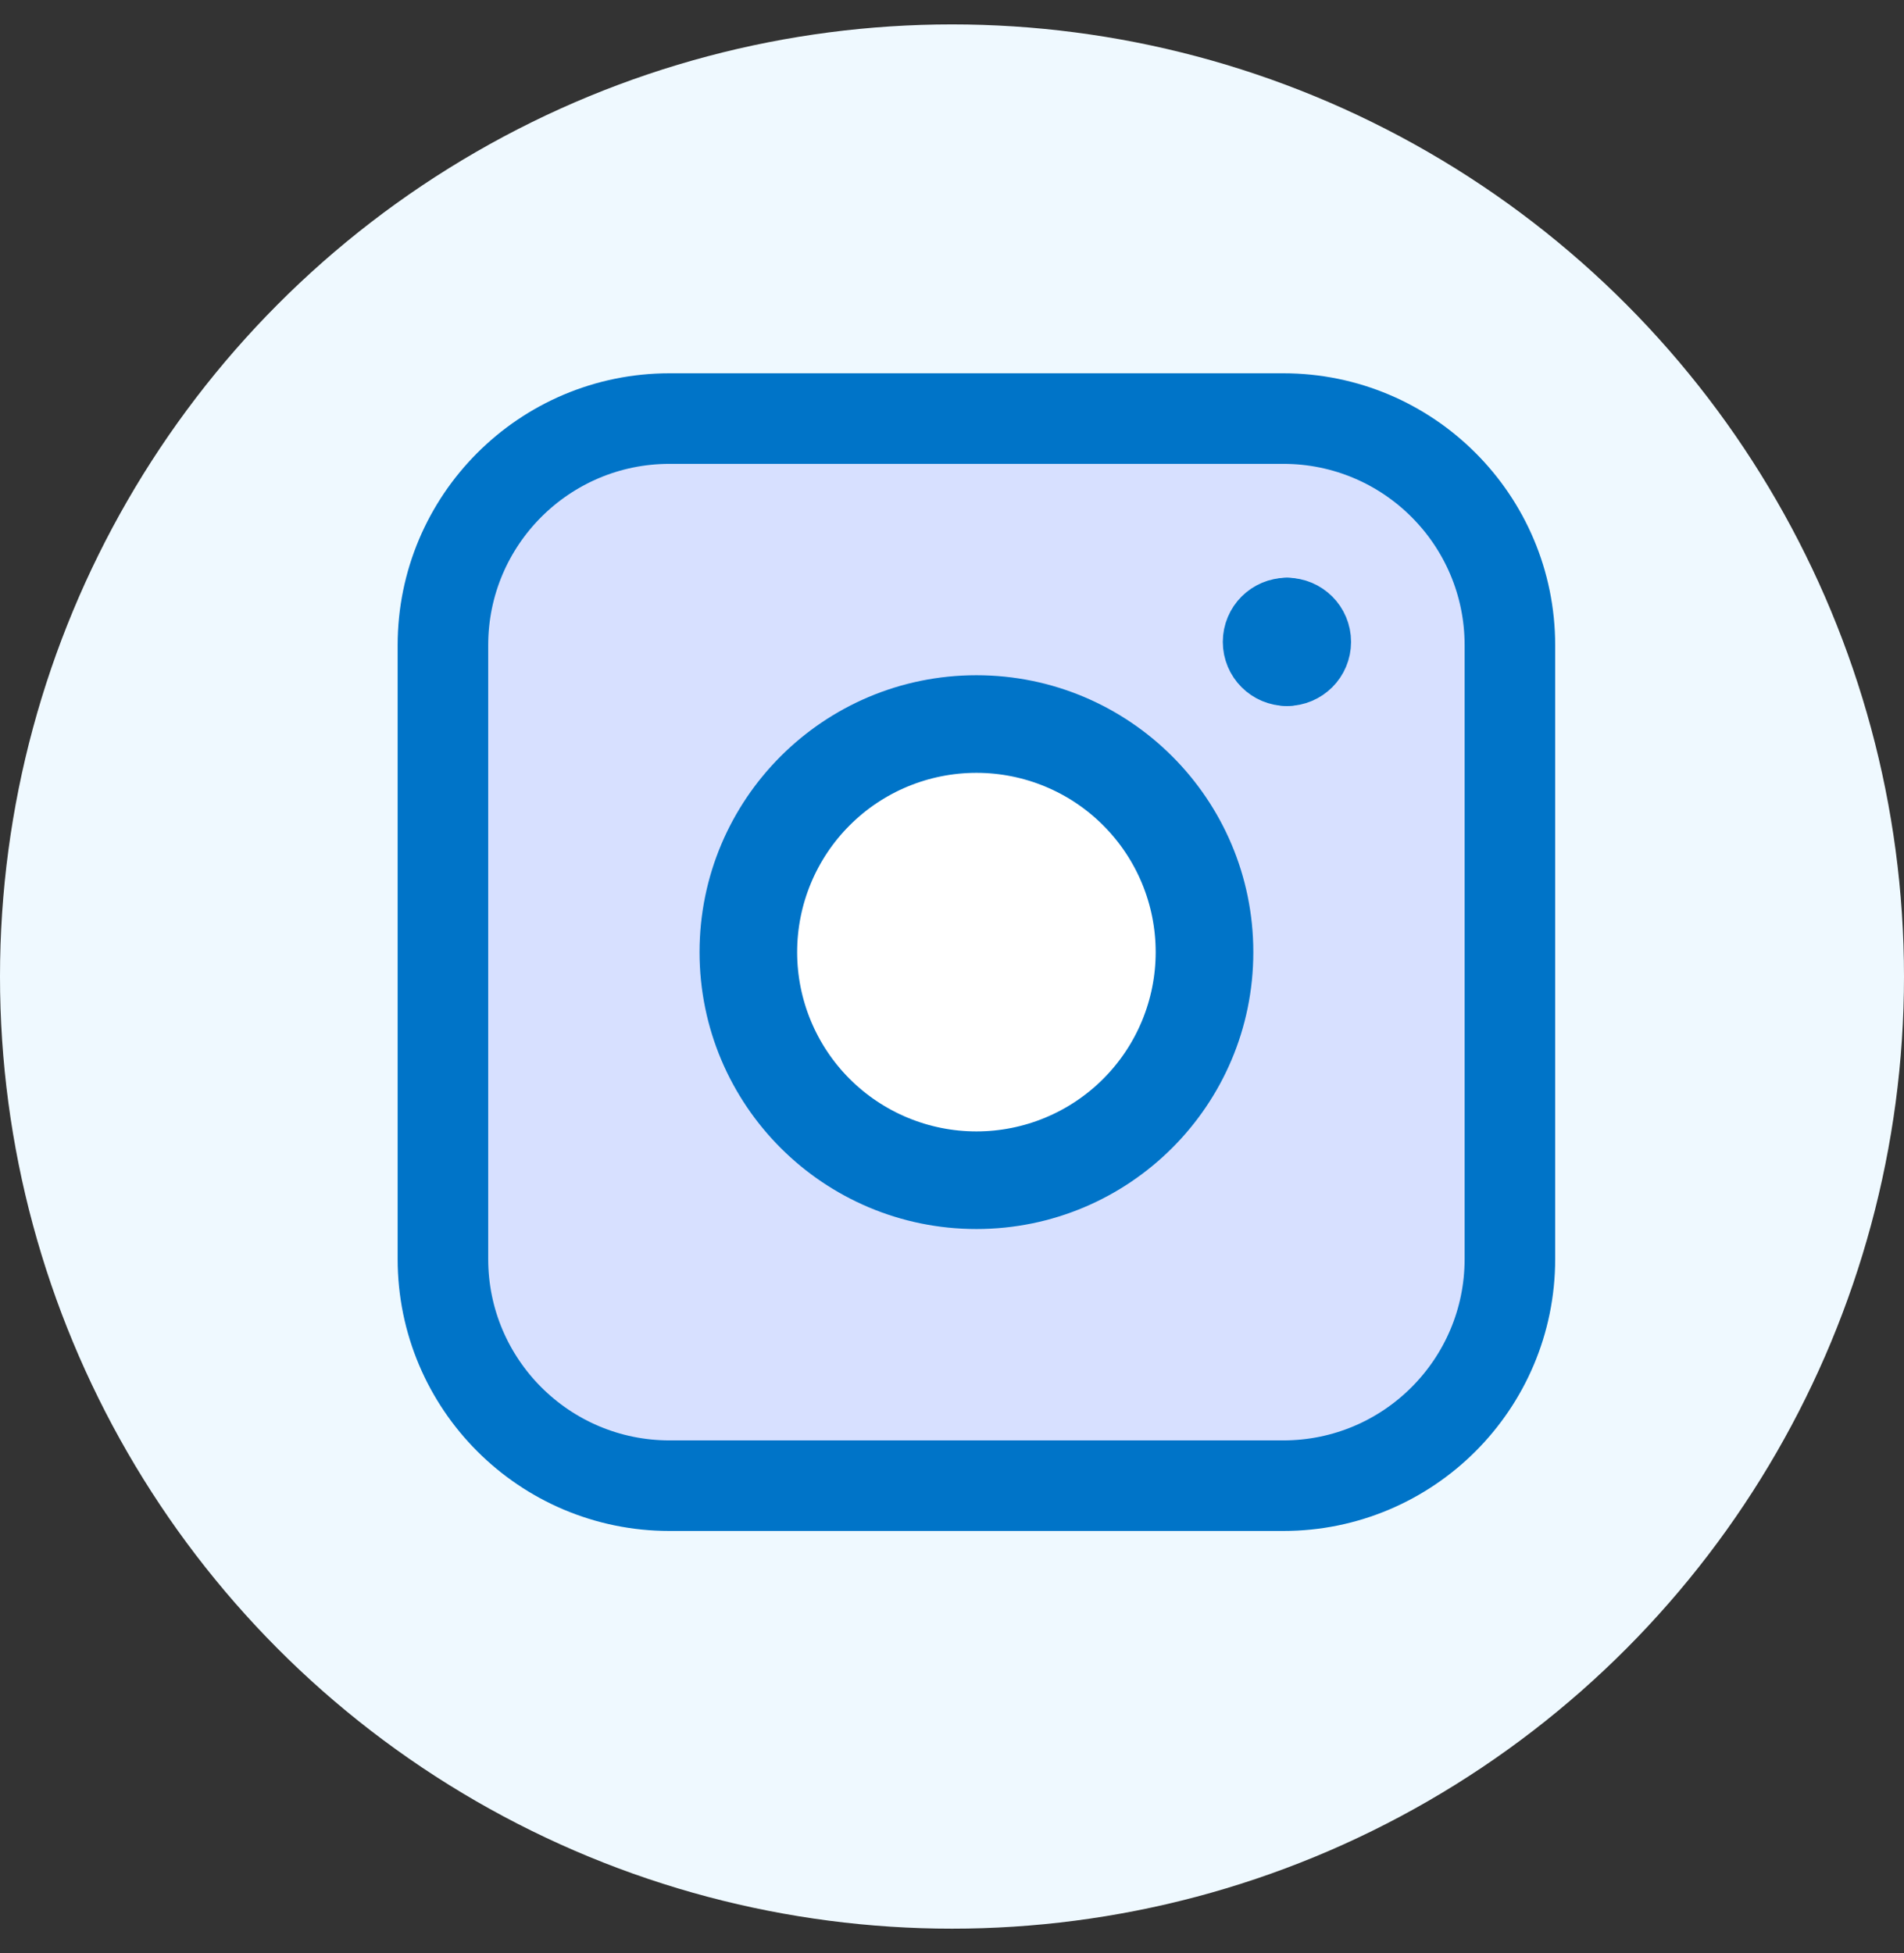
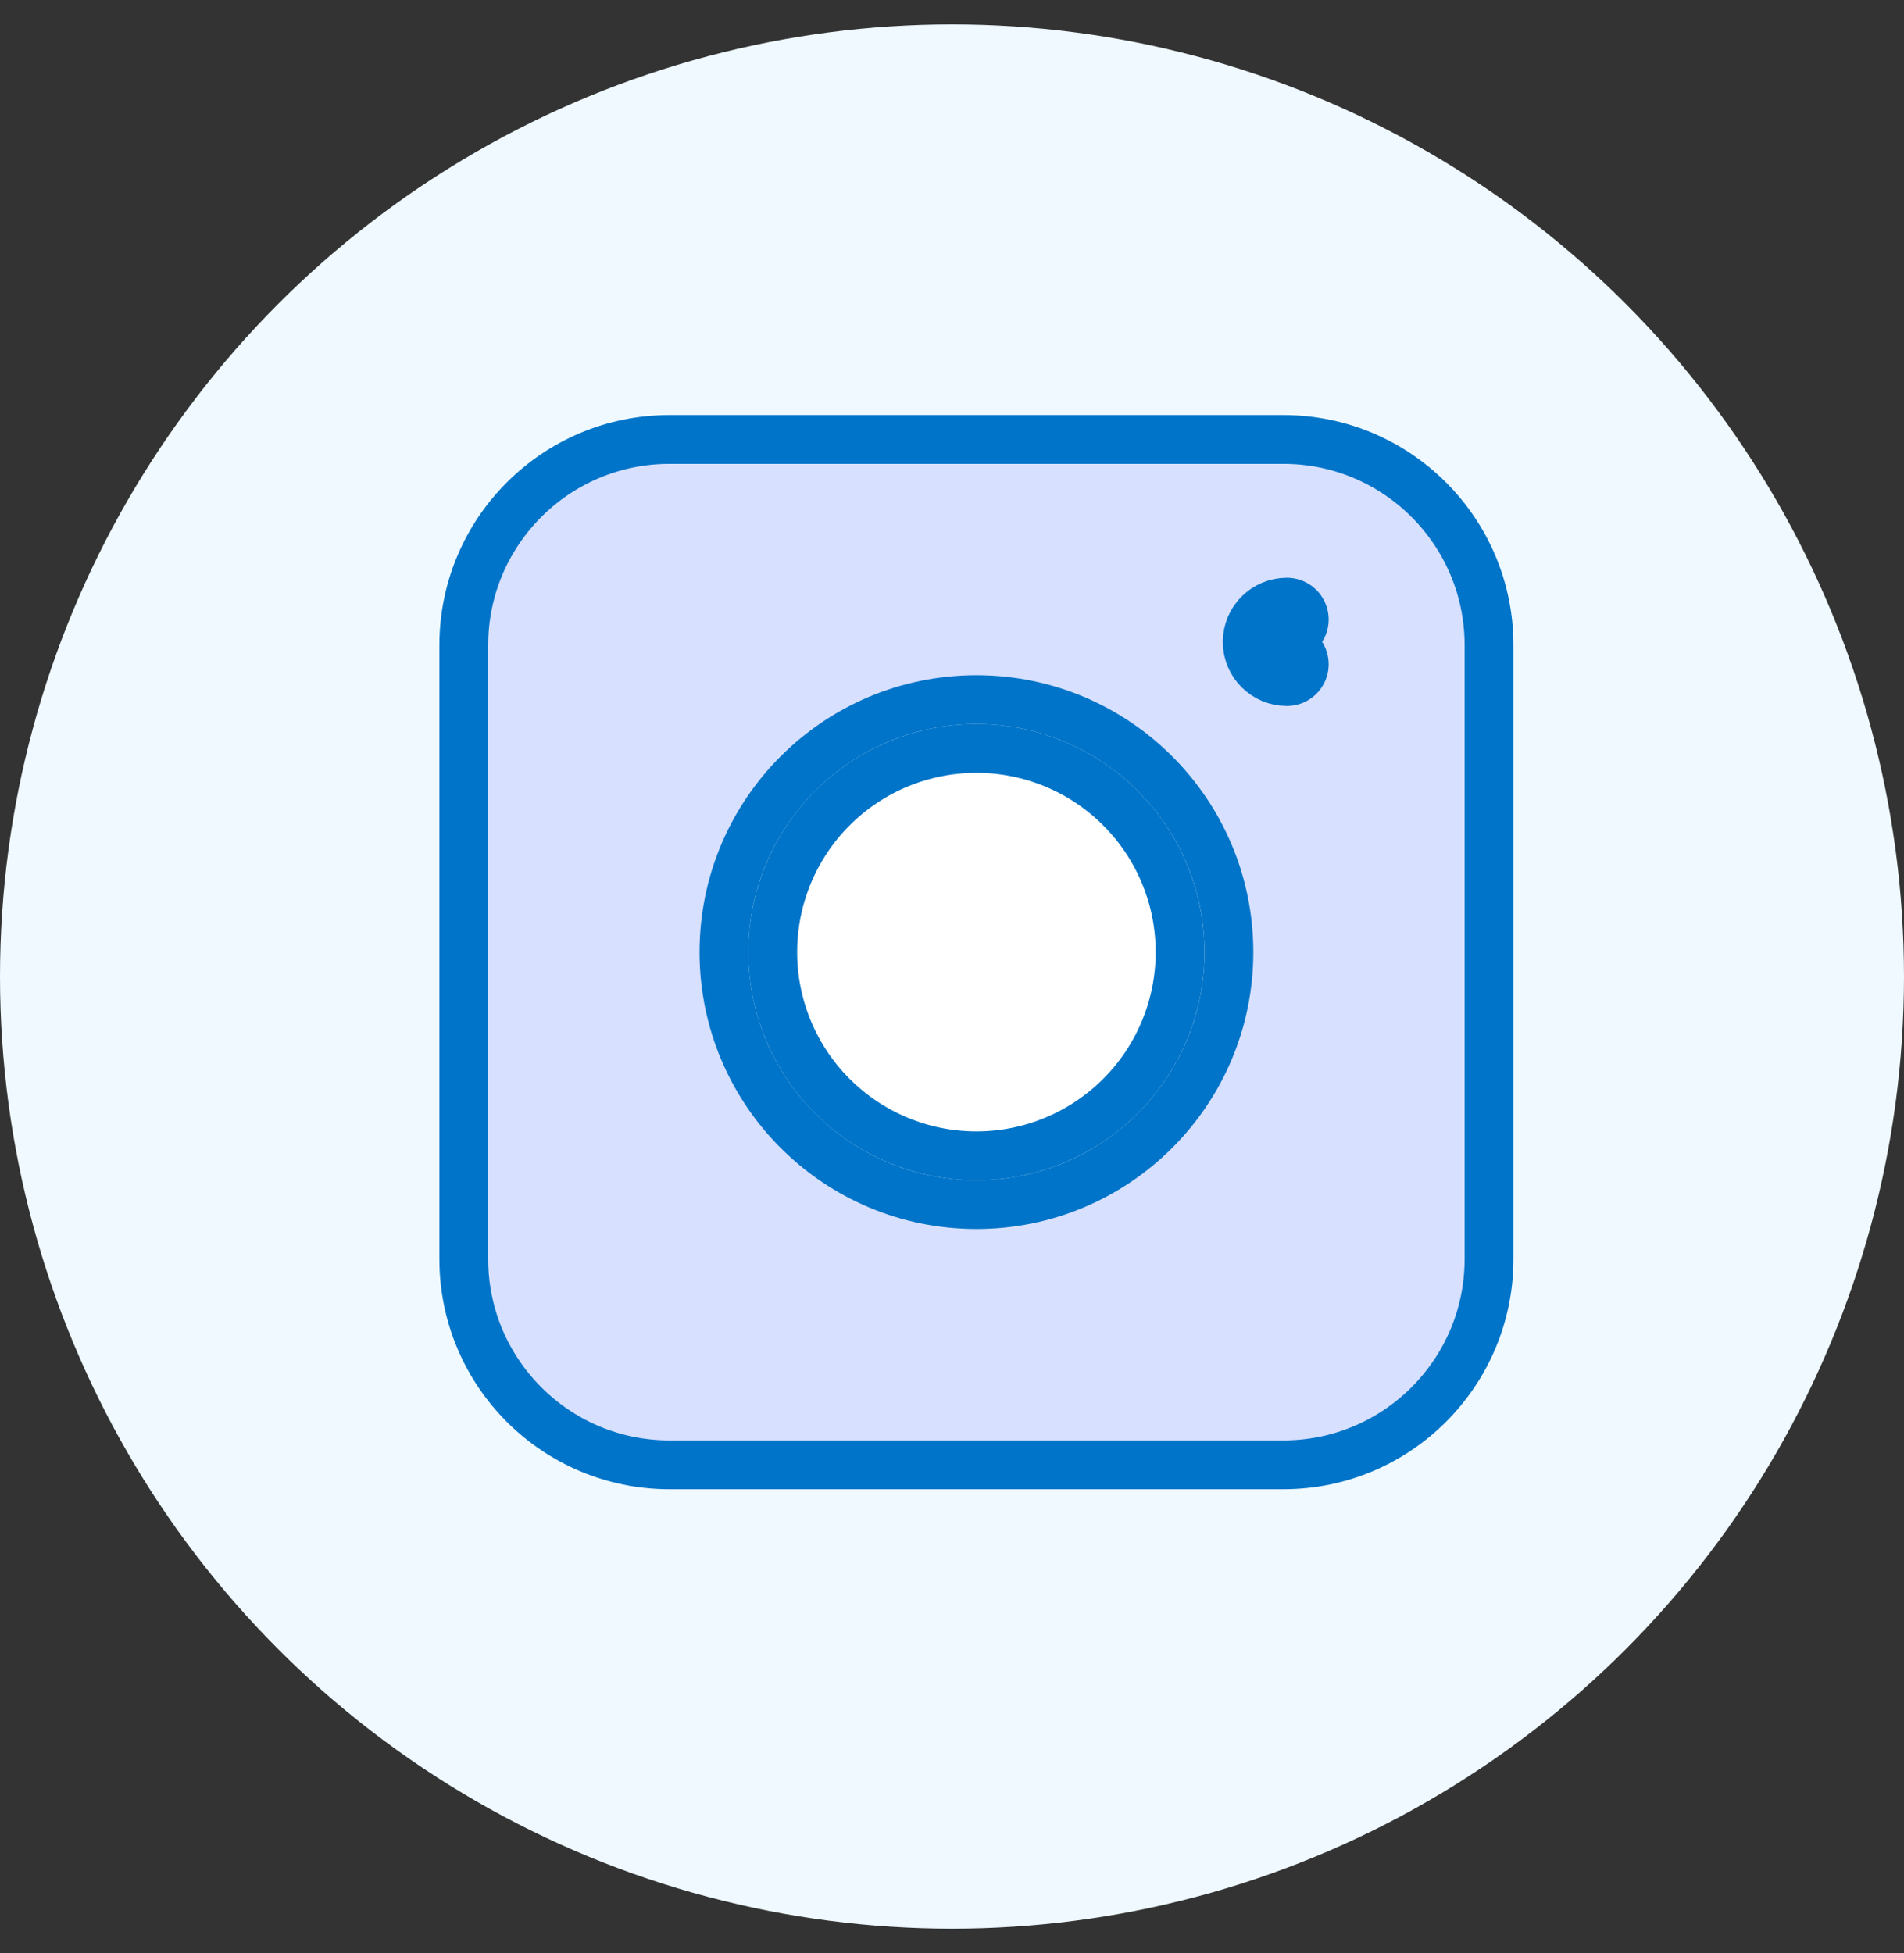
<svg xmlns="http://www.w3.org/2000/svg" width="39" height="40" viewBox="0 0 39 40" fill="none">
  <rect x="0" y="0" width="39" height="40" fill="#333333" stroke="none" />
  <circle cx="19.5" cy="20" r="19.5" fill="#EFF9FF" />
  <path d="M9.5 13.214C9.5 10.887 11.387 9 13.714 9H26.286C28.613 9 30.5 10.887 30.5 13.214V25.786C30.5 28.113 28.613 30 26.286 30H13.714C11.387 30 9.5 28.113 9.5 25.786V13.214ZM20 24.671C22.856 24.671 25.172 22.356 25.172 19.5C25.172 16.644 22.856 14.329 20 14.329C17.144 14.329 14.829 16.644 14.829 19.5C14.829 22.356 17.144 24.671 20 24.671Z" fill="#D7E0FF" stroke="#0074C8" />
  <path d="M17.05 22.45C16.268 21.668 15.828 20.606 15.828 19.5C15.828 18.393 16.268 17.332 17.05 16.55C17.832 15.767 18.894 15.328 20 15.328C21.107 15.328 22.168 15.767 22.95 16.55C23.733 17.332 24.172 18.393 24.172 19.5C24.172 20.606 23.733 21.668 22.95 22.45C22.168 23.232 21.107 23.672 20 23.672C18.894 23.672 17.832 23.232 17.05 22.45Z" fill="white" stroke="#0074C8" />
-   <path d="M15.328 19.5C15.328 20.739 15.82 21.927 16.697 22.803C17.573 23.68 18.761 24.172 20 24.172C21.239 24.172 22.428 23.68 23.304 22.803C24.18 21.927 24.672 20.739 24.672 19.5C24.672 18.261 24.18 17.072 23.304 16.196C22.428 15.32 21.239 14.828 20 14.828C18.761 14.828 17.573 15.32 16.697 16.196C15.82 17.072 15.328 18.261 15.328 19.5Z" stroke="#0074C8" stroke-width="1.71" stroke-linecap="round" stroke-linejoin="round" />
-   <path d="M9 13.214C9 10.611 11.111 8.5 13.714 8.5H26.286C28.889 8.5 31 10.611 31 13.214V25.786C31 28.389 28.889 30.5 26.286 30.5H13.714C11.111 30.5 9 28.389 9 25.786V13.214Z" stroke="#0074C8" stroke-width="1.71" stroke-linecap="round" stroke-linejoin="round" />
  <path d="M26.36 13.604C26.107 13.604 25.902 13.399 25.902 13.146C25.902 12.893 26.107 12.688 26.36 12.688" stroke="#0074C8" stroke-width="1.71" stroke-linecap="round" stroke-linejoin="round" />
-   <path d="M26.361 13.604C26.614 13.604 26.819 13.399 26.819 13.146C26.819 12.893 26.614 12.688 26.361 12.688" stroke="#0074C8" stroke-width="1.71" stroke-linecap="round" stroke-linejoin="round" />
</svg>